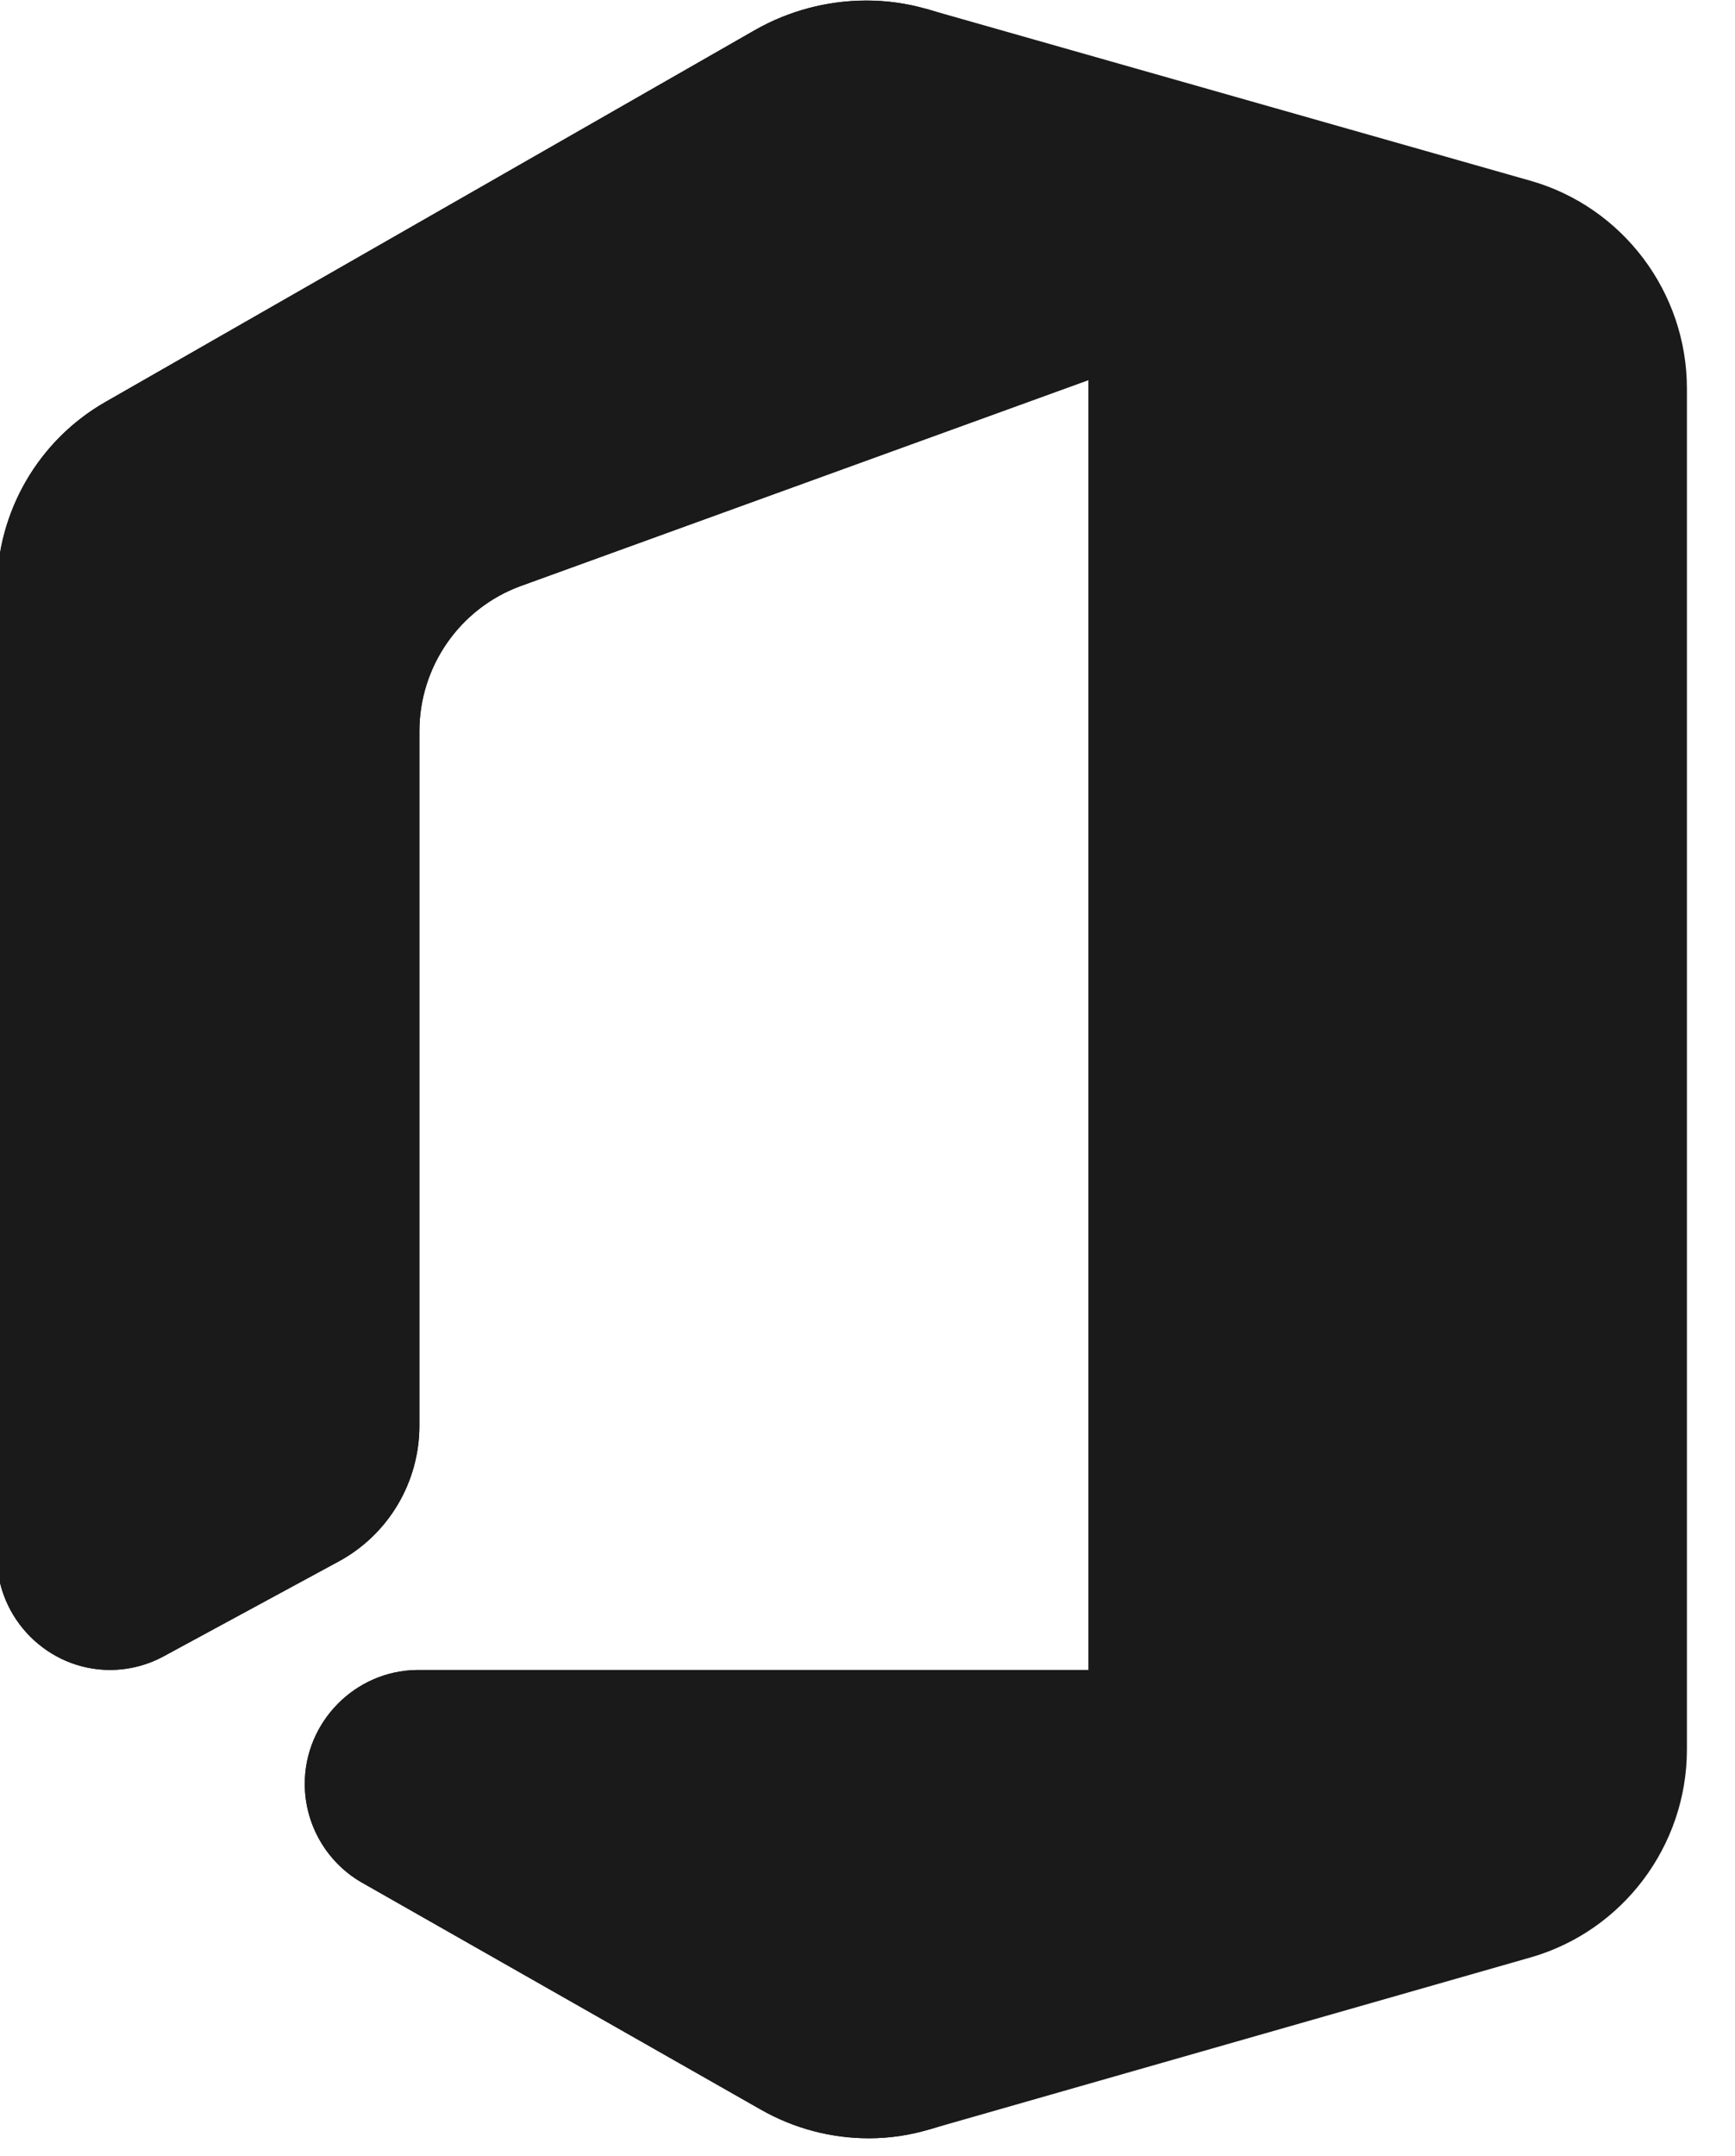
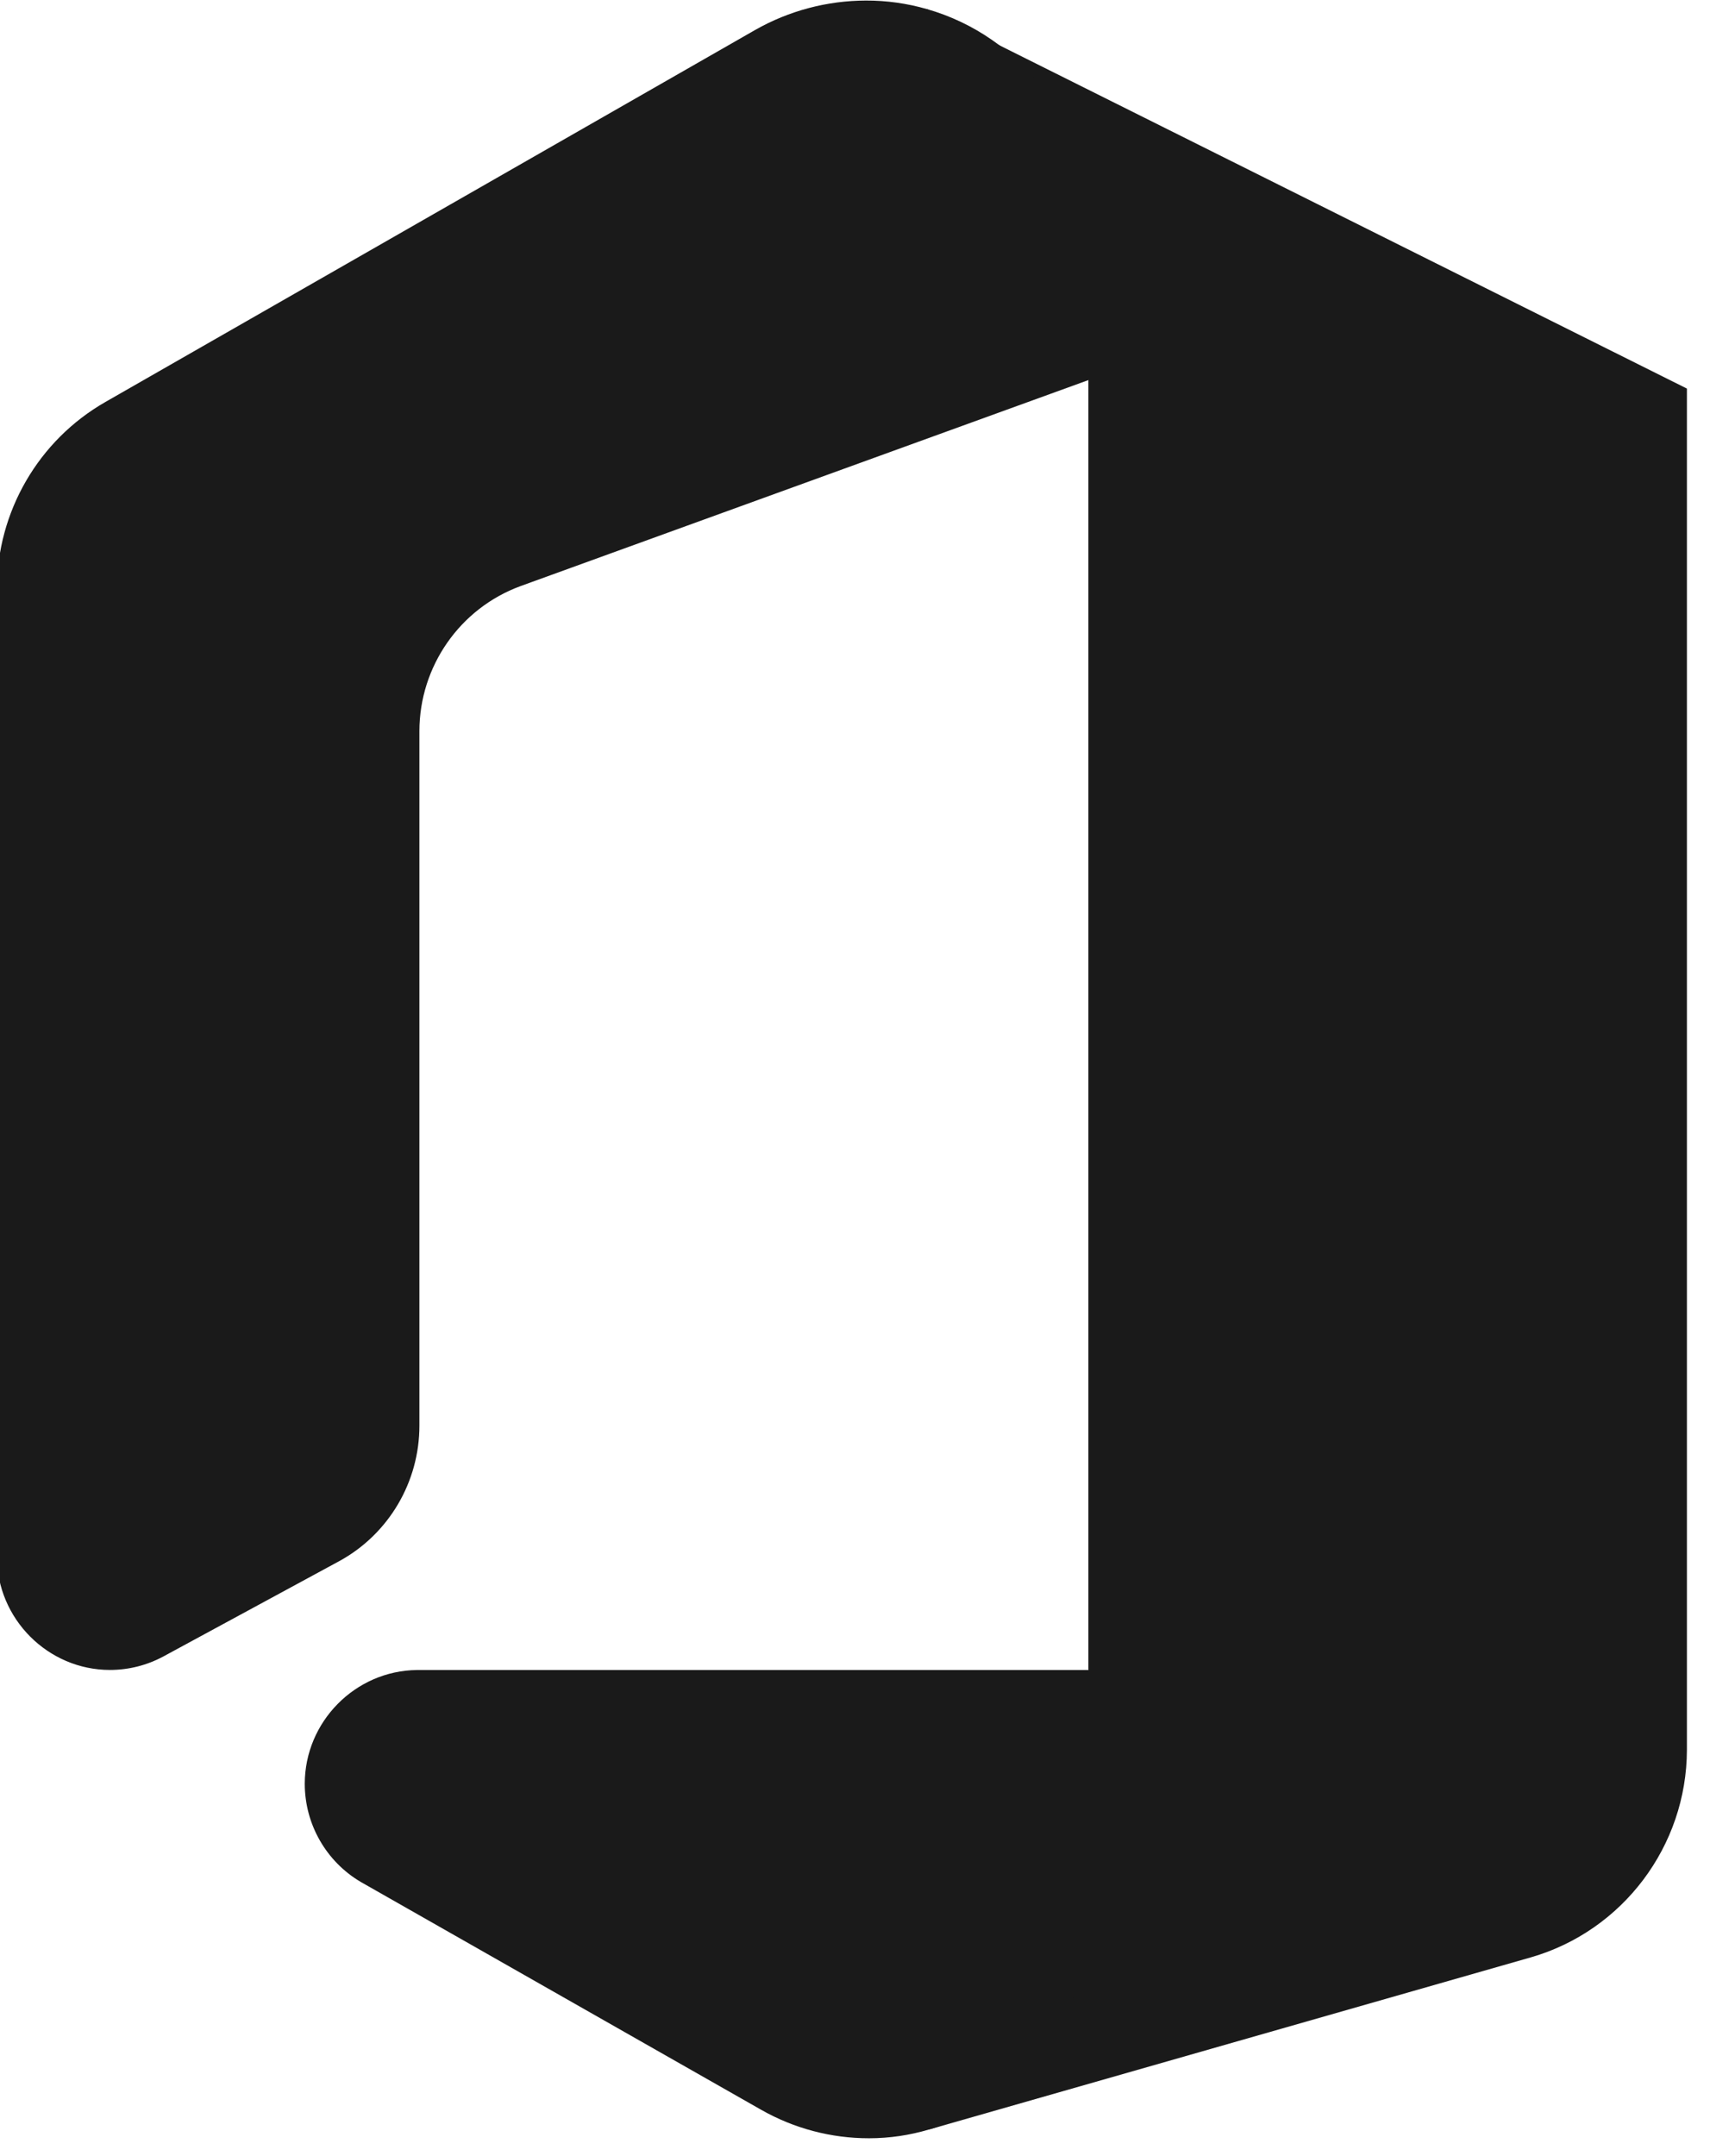
<svg xmlns="http://www.w3.org/2000/svg" width="100%" height="100%" viewBox="0 0 33 41" version="1.1" xml:space="preserve" style="fill-rule:evenodd;clip-rule:evenodd;stroke-linejoin:round;stroke-miterlimit:2;">
  <g transform="matrix(1,0,0,1,-489.768,-1496.26)">
    <g transform="matrix(0.852,0,0,6.34,-261.858,-444.927)">
      <g id="Desktop_-_Full_Bleed" transform="matrix(0.786,0,0,0.106,875.833,305.996)">
-         <path d="M34.41,2L39,12.5L39,49L34.48,62L51.57,57.13C54.181,56.38 55.995,53.977 56,51.26L56,12.74C56.001,10.016 54.18,7.605 51.56,6.86L34.41,2Z" style="fill:rgb(26,26,26);fill-rule:nonzero;" />
-         <path d="M12.74,48.61L17.74,45.91C19.135,45.143 20.003,43.672 20,42.08L20,22.43C20.002,20.601 21.152,18.958 22.87,18.33L39,12.5L39,8.07C38.996,5.257 37.115,2.77 34.41,2C33.848,1.839 33.265,1.758 32.68,1.76C31.58,1.763 30.498,2.048 29.54,2.59L11.08,13.12C9.178,14.204 8,16.231 8,18.42L8,45.78C8,45.783 8,45.785 8,45.788C8,47.549 9.449,48.998 11.21,48.998C11.744,48.998 12.27,48.865 12.74,48.61Z" style="fill:rgb(26,26,26);fill-rule:nonzero;" />
-         <path d="M39,49L19.93,49C18.177,49.019 16.744,50.466 16.744,52.22C16.744,53.363 17.353,54.423 18.34,55L29.7,61.44C30.636,61.972 31.694,62.251 32.77,62.25C33.349,62.25 33.925,62.165 34.48,62C37.153,61.241 39.008,58.778 39,56L39,49Z" style="fill:rgb(26,26,26);fill-rule:nonzero;" />
+         <path d="M34.41,2L39,12.5L39,49L34.48,62L51.57,57.13C54.181,56.38 55.995,53.977 56,51.26L56,12.74L34.41,2Z" style="fill:rgb(26,26,26);fill-rule:nonzero;" />
        <path d="M12.74,48.61L17.74,45.91C19.135,45.143 20.003,43.672 20,42.08L20,22.43C20.002,20.601 21.152,18.958 22.87,18.33L39,12.5L39,8.07C38.996,5.257 37.115,2.77 34.41,2C33.848,1.839 33.265,1.758 32.68,1.76C31.58,1.763 30.498,2.048 29.54,2.59L11.08,13.12C9.178,14.204 8,16.231 8,18.42L8,45.78C8,45.783 8,45.785 8,45.788C8,47.549 9.449,48.998 11.21,48.998C11.744,48.998 12.27,48.865 12.74,48.61Z" style="fill:rgb(26,26,26);fill-rule:nonzero;" />
        <path d="M39,49L19.93,49C18.177,49.019 16.744,50.466 16.744,52.22C16.744,53.363 17.353,54.423 18.34,55L29.7,61.44C30.636,61.972 31.694,62.251 32.77,62.25C33.349,62.25 33.925,62.165 34.48,62C37.153,61.241 39.008,58.778 39,56L39,49Z" style="fill:rgb(26,26,26);fill-rule:nonzero;" />
      </g>
    </g>
  </g>
</svg>